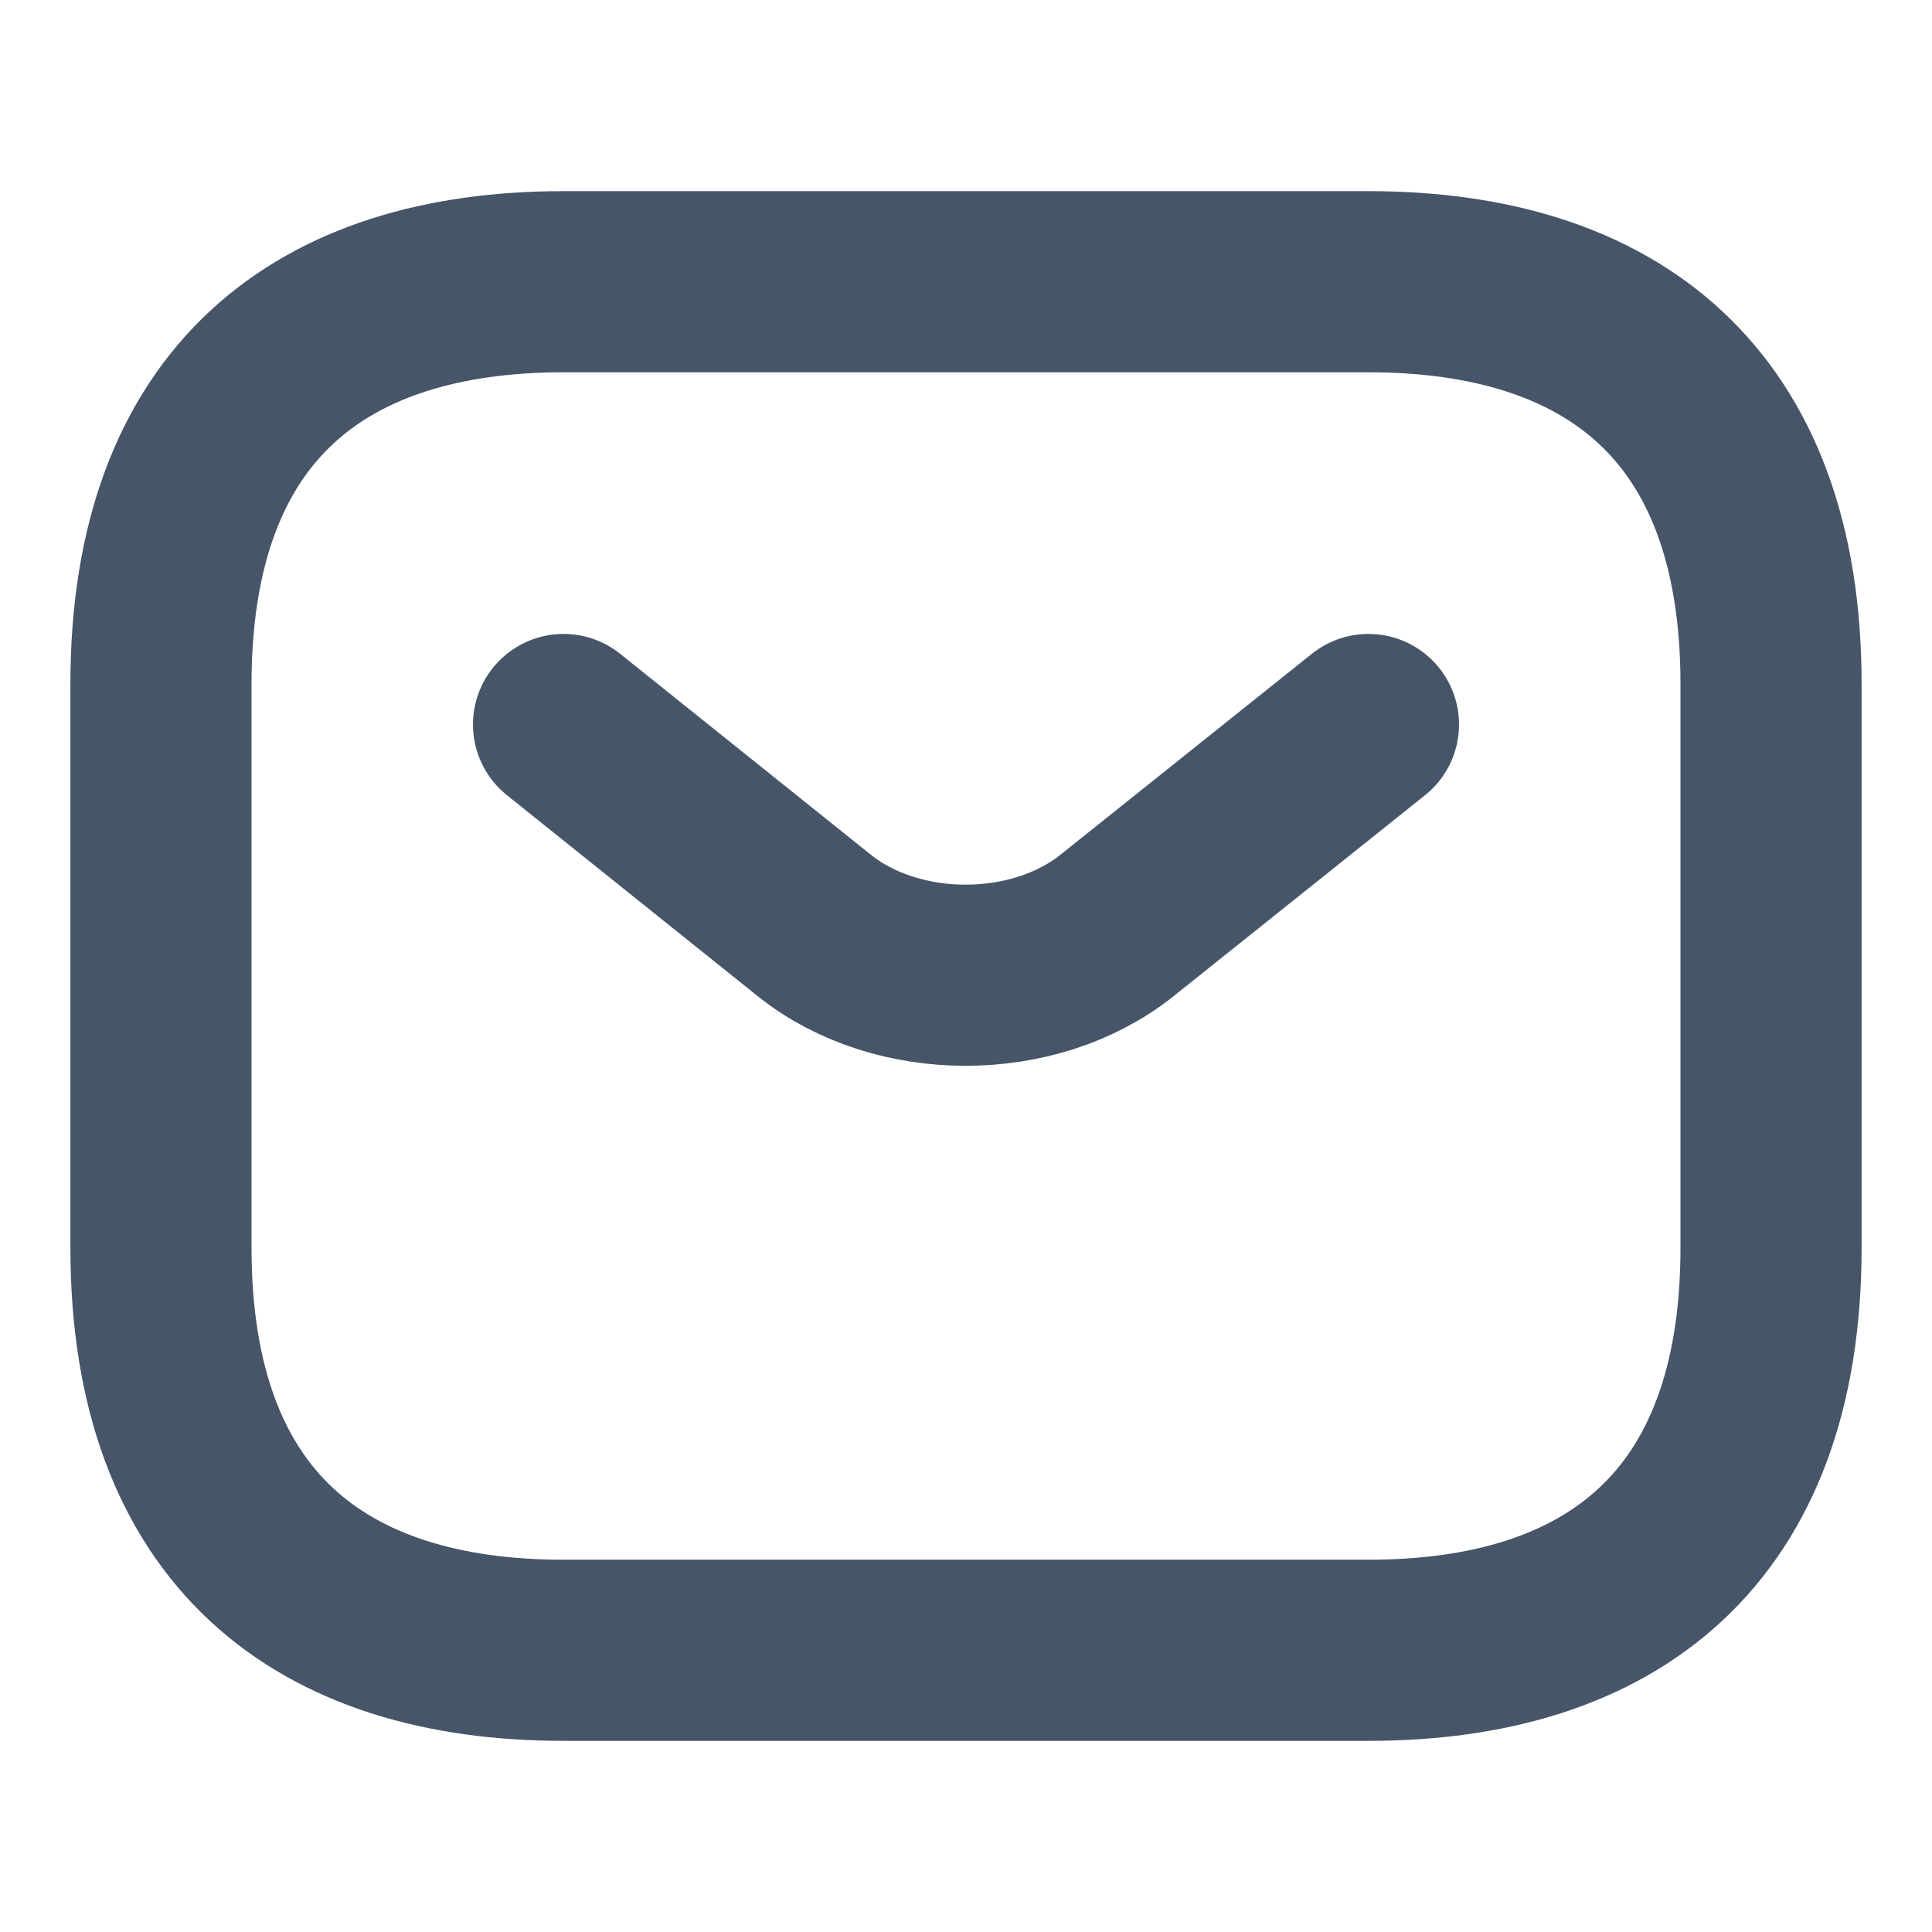
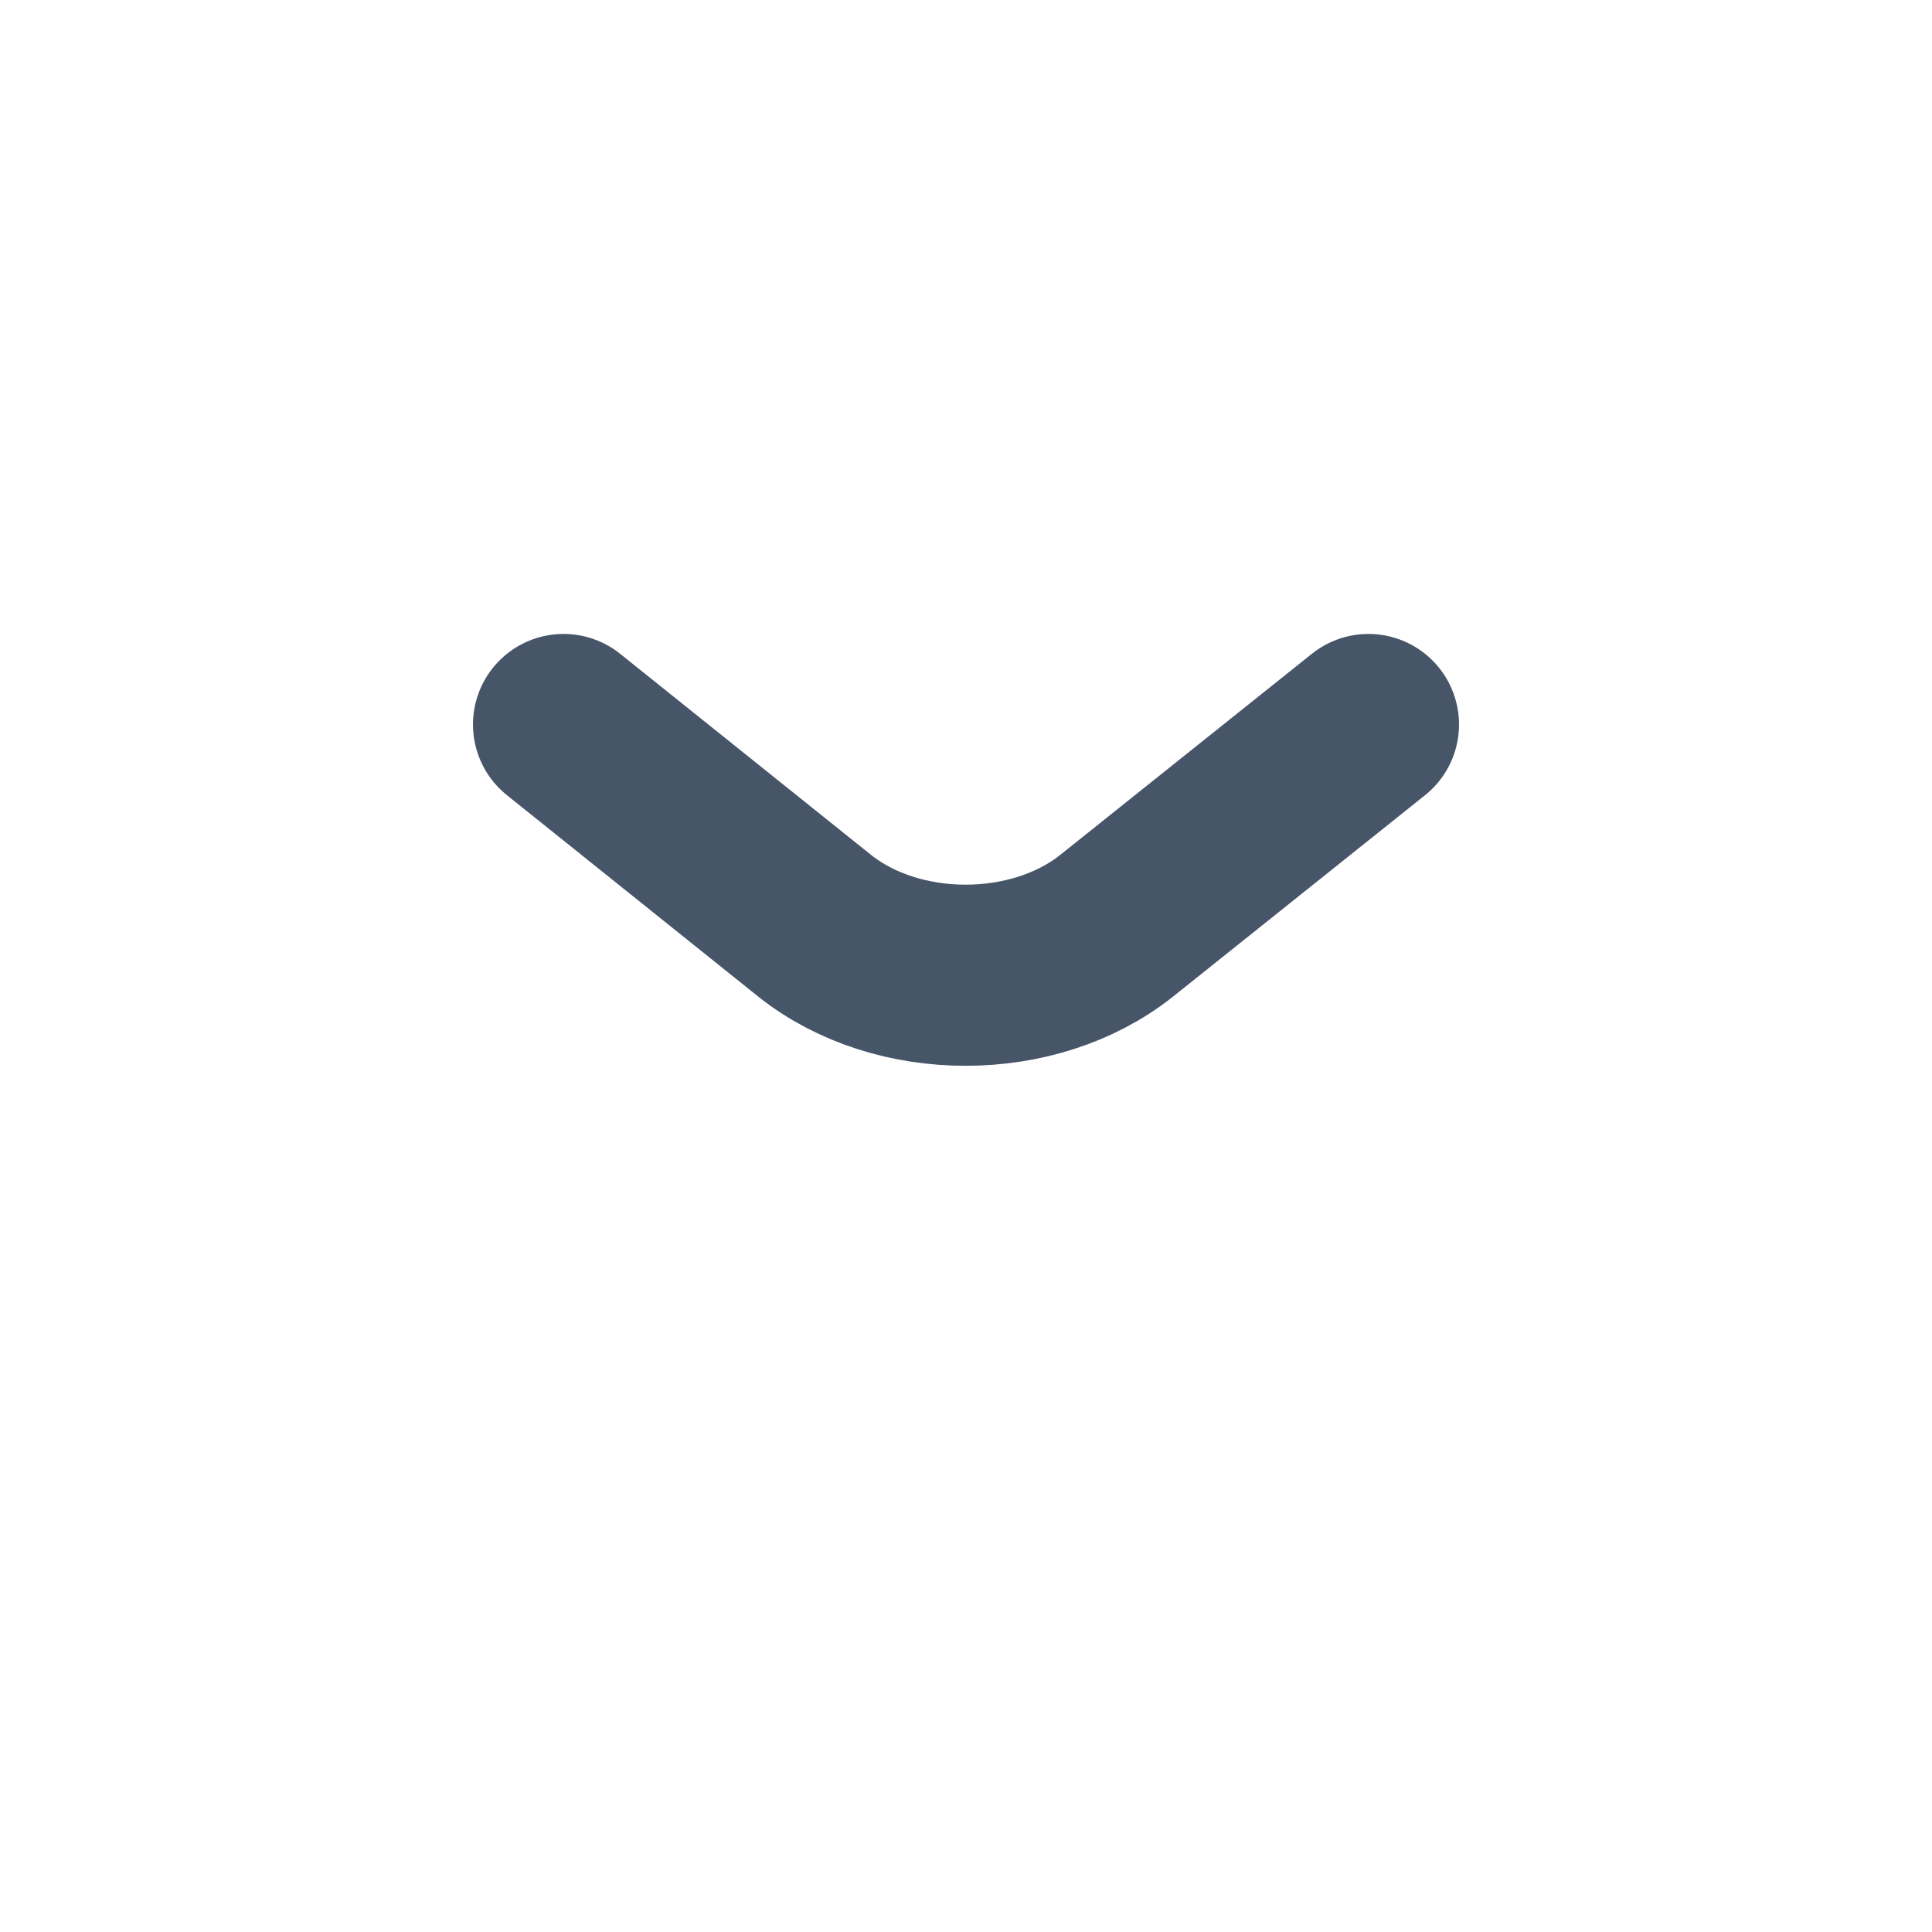
<svg xmlns="http://www.w3.org/2000/svg" width="16" height="16" viewBox="0 0 16 16" fill="none">
-   <path d="M11.333 13.667H4.667C2.667 13.667 1.333 12.667 1.333 10.333V5.667C1.333 3.333 2.667 2.333 4.667 2.333H11.333C13.333 2.333 14.667 3.333 14.667 5.667V10.333C14.667 12.667 13.333 13.667 11.333 13.667Z" stroke="#475569" stroke-width="1.5" stroke-miterlimit="10" stroke-linecap="round" stroke-linejoin="round" />
  <path d="M11.333 6L9.247 7.667C8.56 8.213 7.433 8.213 6.747 7.667L4.667 6" stroke="#475569" stroke-width="1.5" stroke-miterlimit="10" stroke-linecap="round" stroke-linejoin="round" />
</svg>